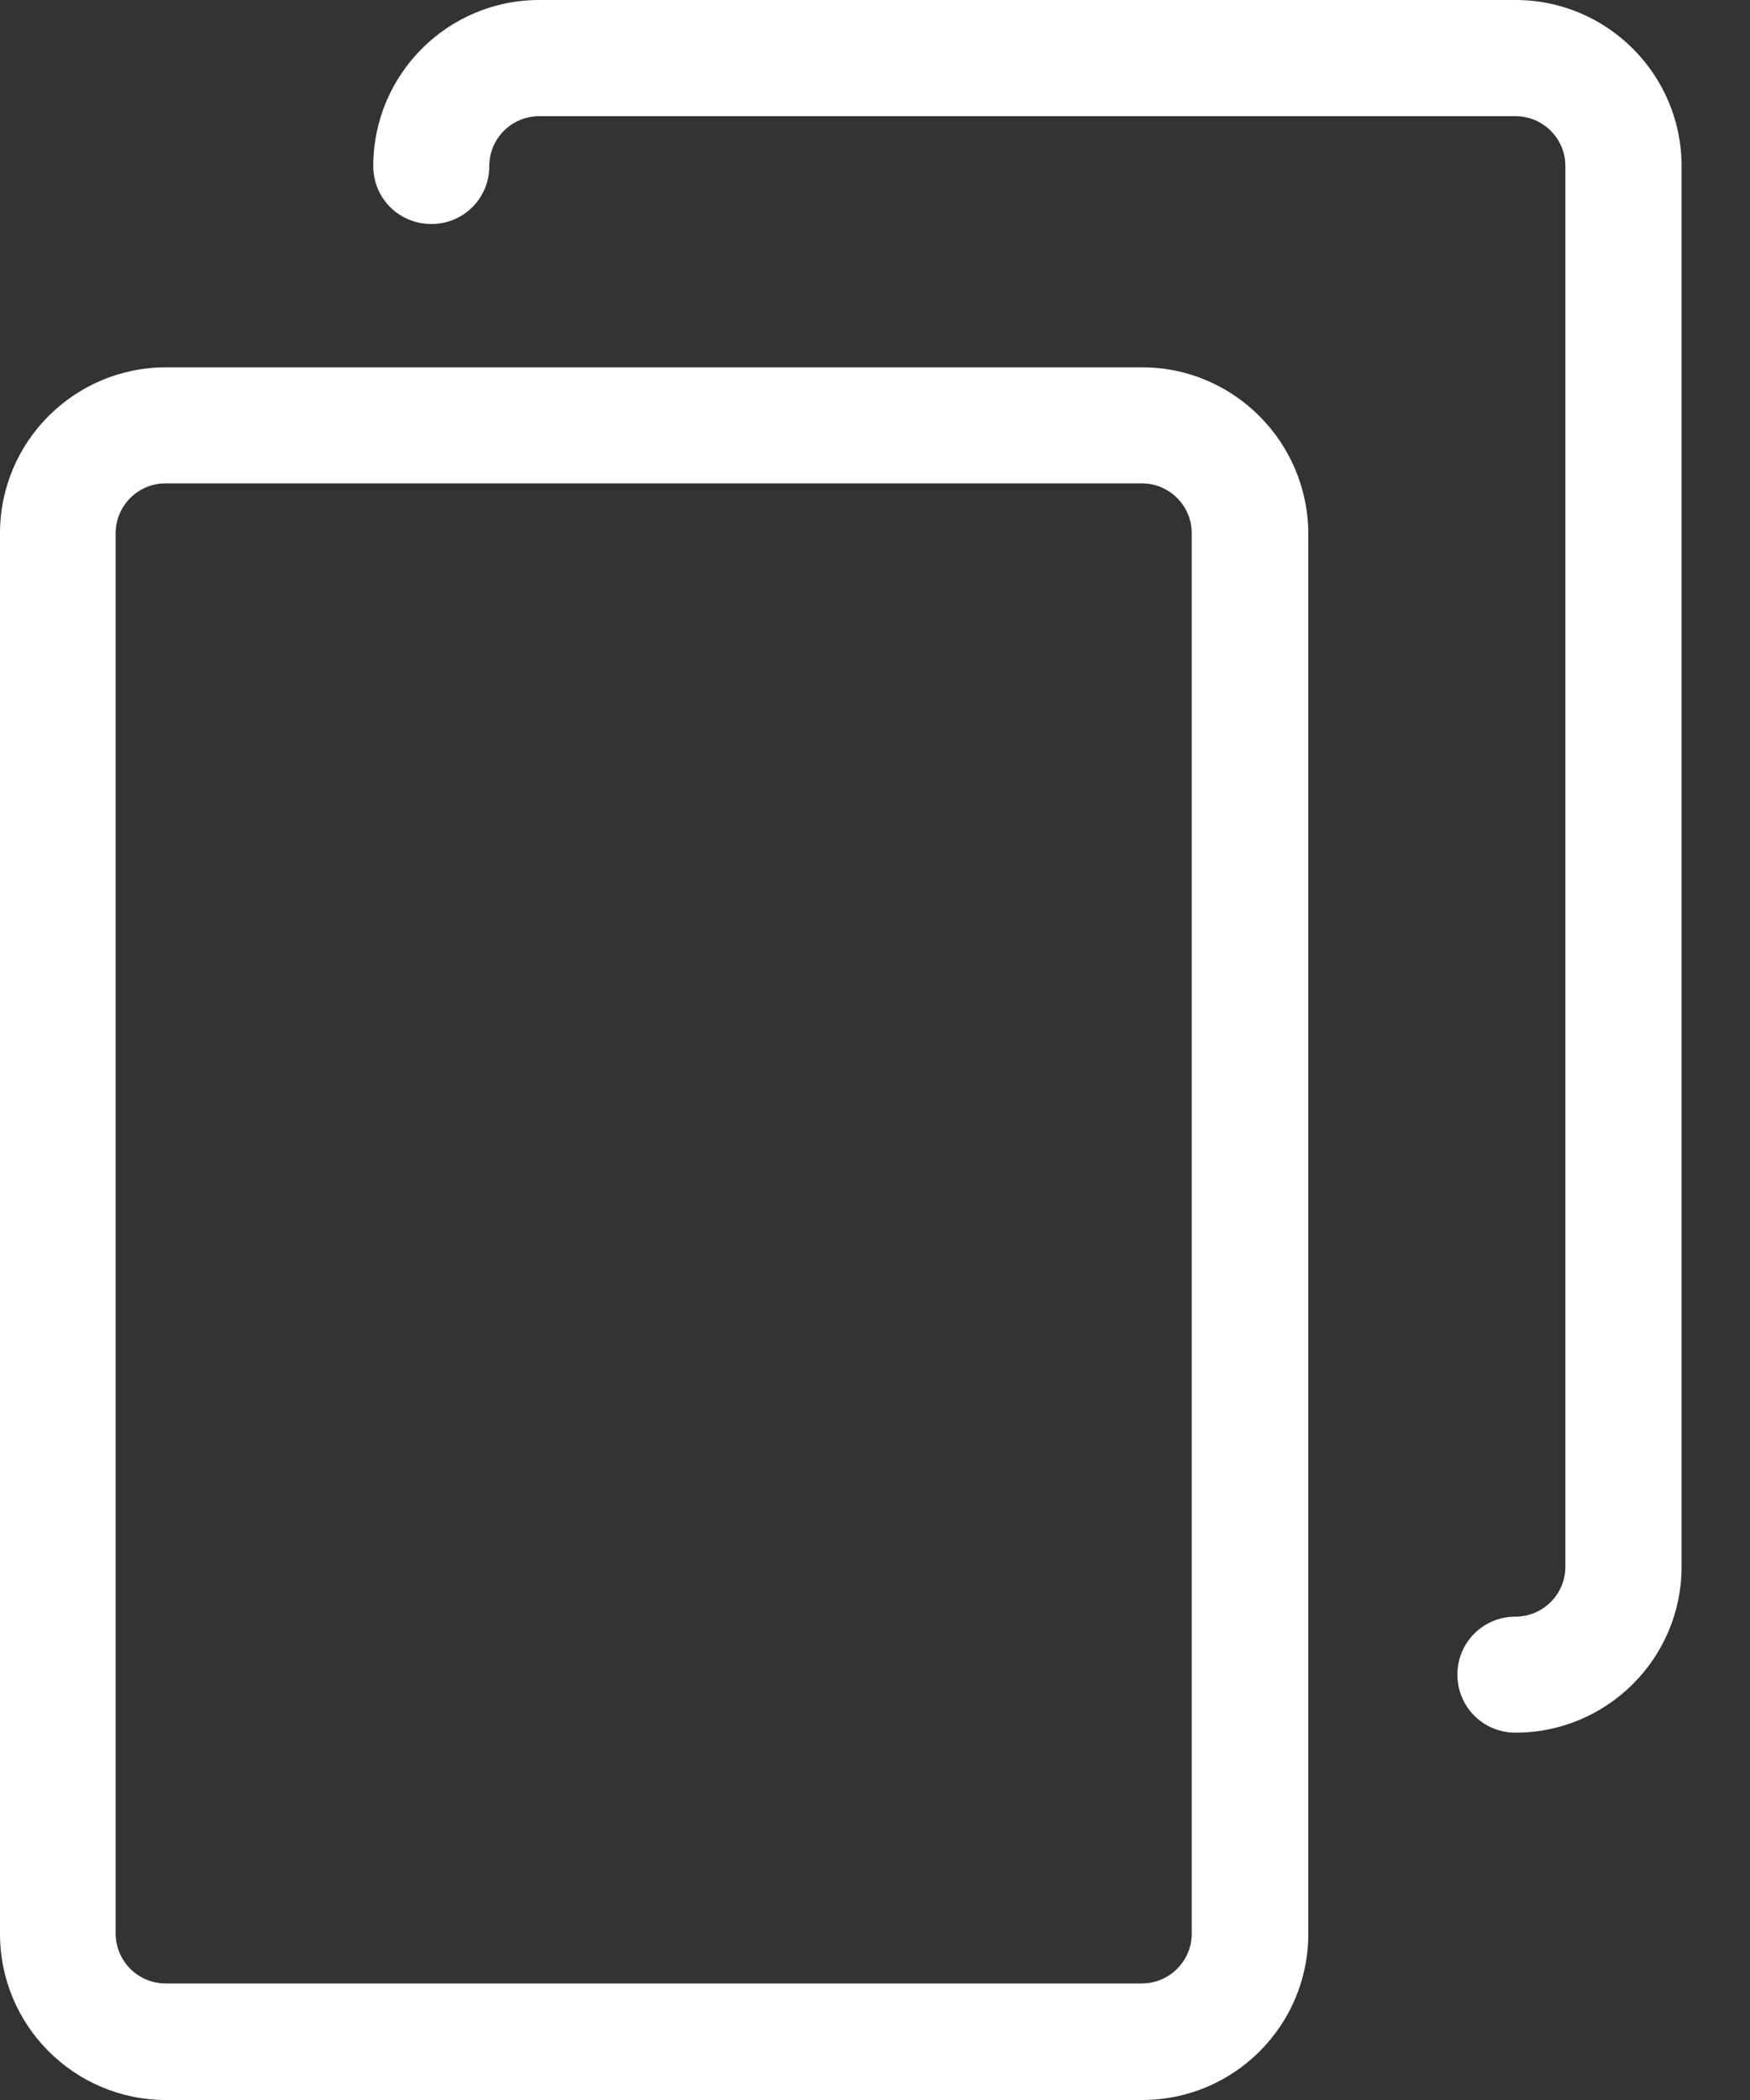
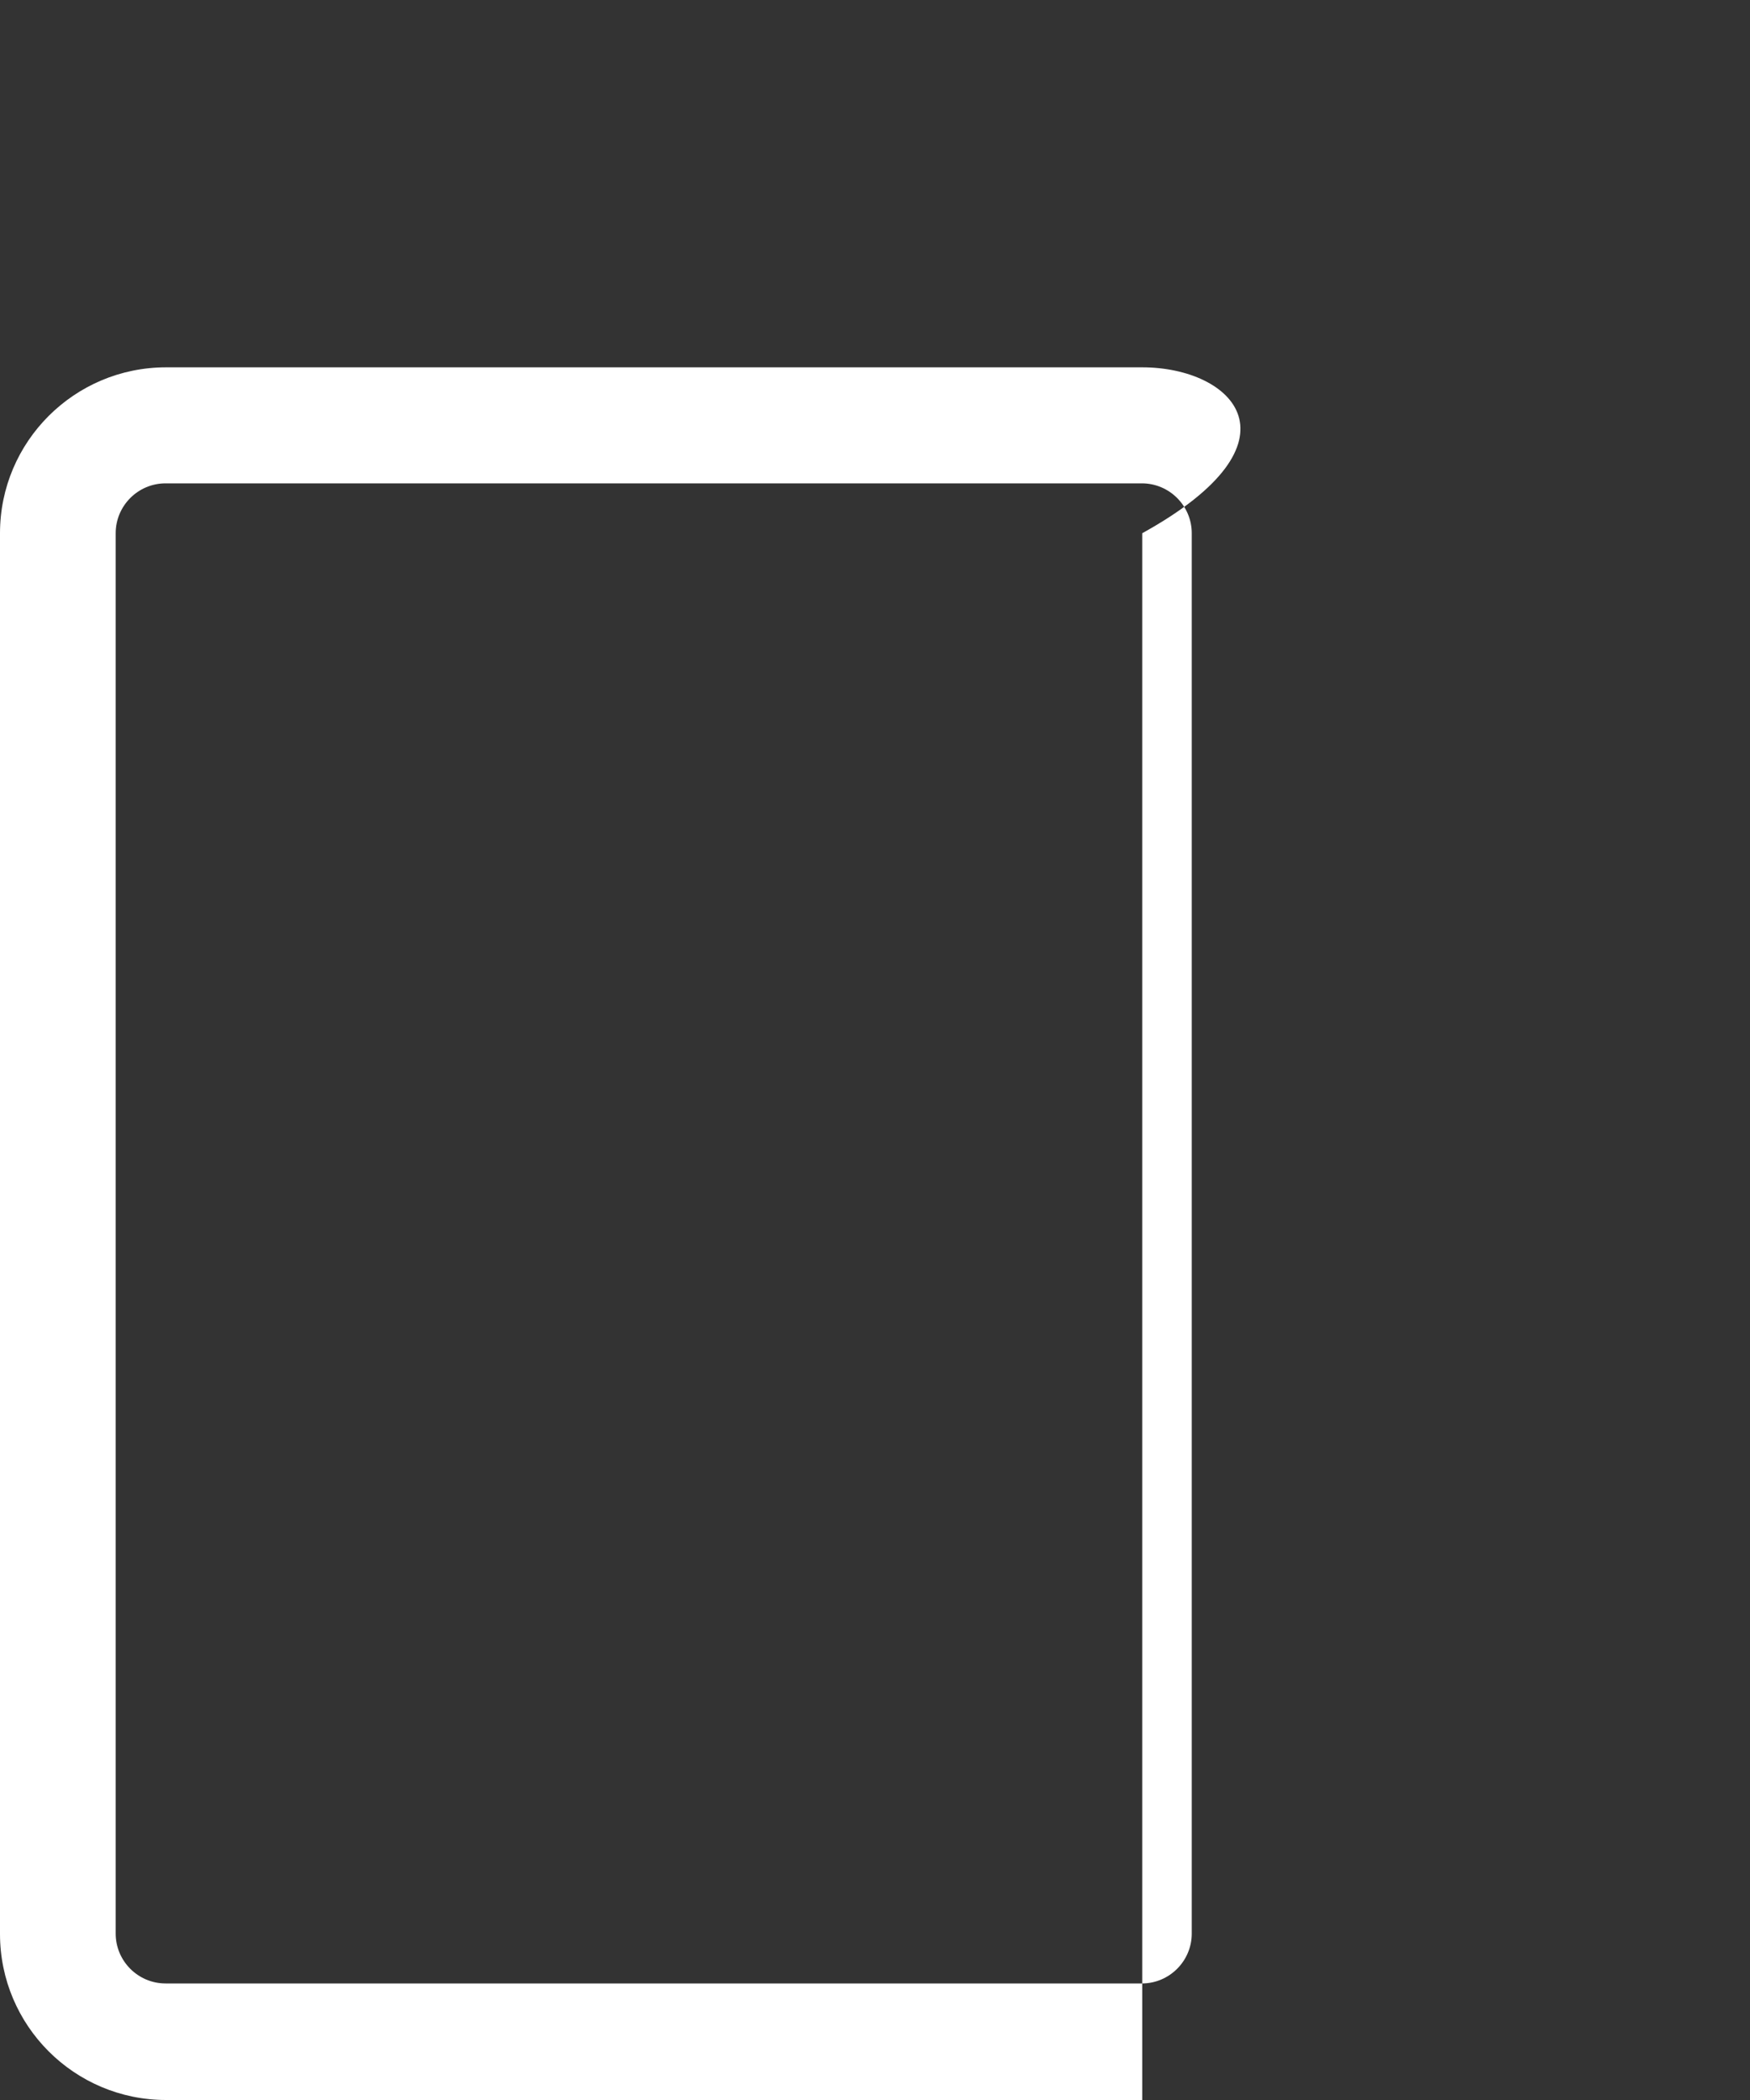
<svg xmlns="http://www.w3.org/2000/svg" width="10" height="12" viewBox="0 0 10 12" fill="none">
  <rect x="0" y="0" width="10" height="12" fill="#333333" stroke="none" />
-   <path d="M6.527 2.099H0.949C0.425 2.099 0 2.524 0 3.047V11.051C0 11.575 0.425 12 0.949 12H6.527C7.051 12 7.476 11.575 7.476 11.051V3.047C7.473 2.524 7.048 2.099 6.527 2.099ZM6.81 11.049C6.81 11.206 6.682 11.334 6.525 11.334H0.946C0.789 11.334 0.661 11.206 0.661 11.049V3.047C0.661 2.89 0.789 2.762 0.946 2.762H6.525C6.682 2.762 6.81 2.89 6.81 3.047V11.049Z" fill="white" />
-   <path d="M8.66 0H3.081C2.558 0 2.133 0.425 2.133 0.949C2.133 1.133 2.28 1.28 2.465 1.28C2.649 1.28 2.796 1.133 2.796 0.949C2.796 0.791 2.924 0.664 3.081 0.664H8.66C8.817 0.664 8.945 0.791 8.945 0.949V8.953C8.945 9.11 8.817 9.238 8.66 9.238C8.476 9.238 8.328 9.385 8.328 9.569C8.328 9.754 8.476 9.901 8.66 9.901C9.183 9.901 9.609 9.476 9.609 8.953V0.949C9.609 0.425 9.183 0 8.66 0Z" fill="white" />
+   <path d="M6.527 2.099H0.949C0.425 2.099 0 2.524 0 3.047V11.051C0 11.575 0.425 12 0.949 12H6.527V3.047C7.473 2.524 7.048 2.099 6.527 2.099ZM6.81 11.049C6.81 11.206 6.682 11.334 6.525 11.334H0.946C0.789 11.334 0.661 11.206 0.661 11.049V3.047C0.661 2.89 0.789 2.762 0.946 2.762H6.525C6.682 2.762 6.81 2.89 6.81 3.047V11.049Z" fill="white" />
</svg>